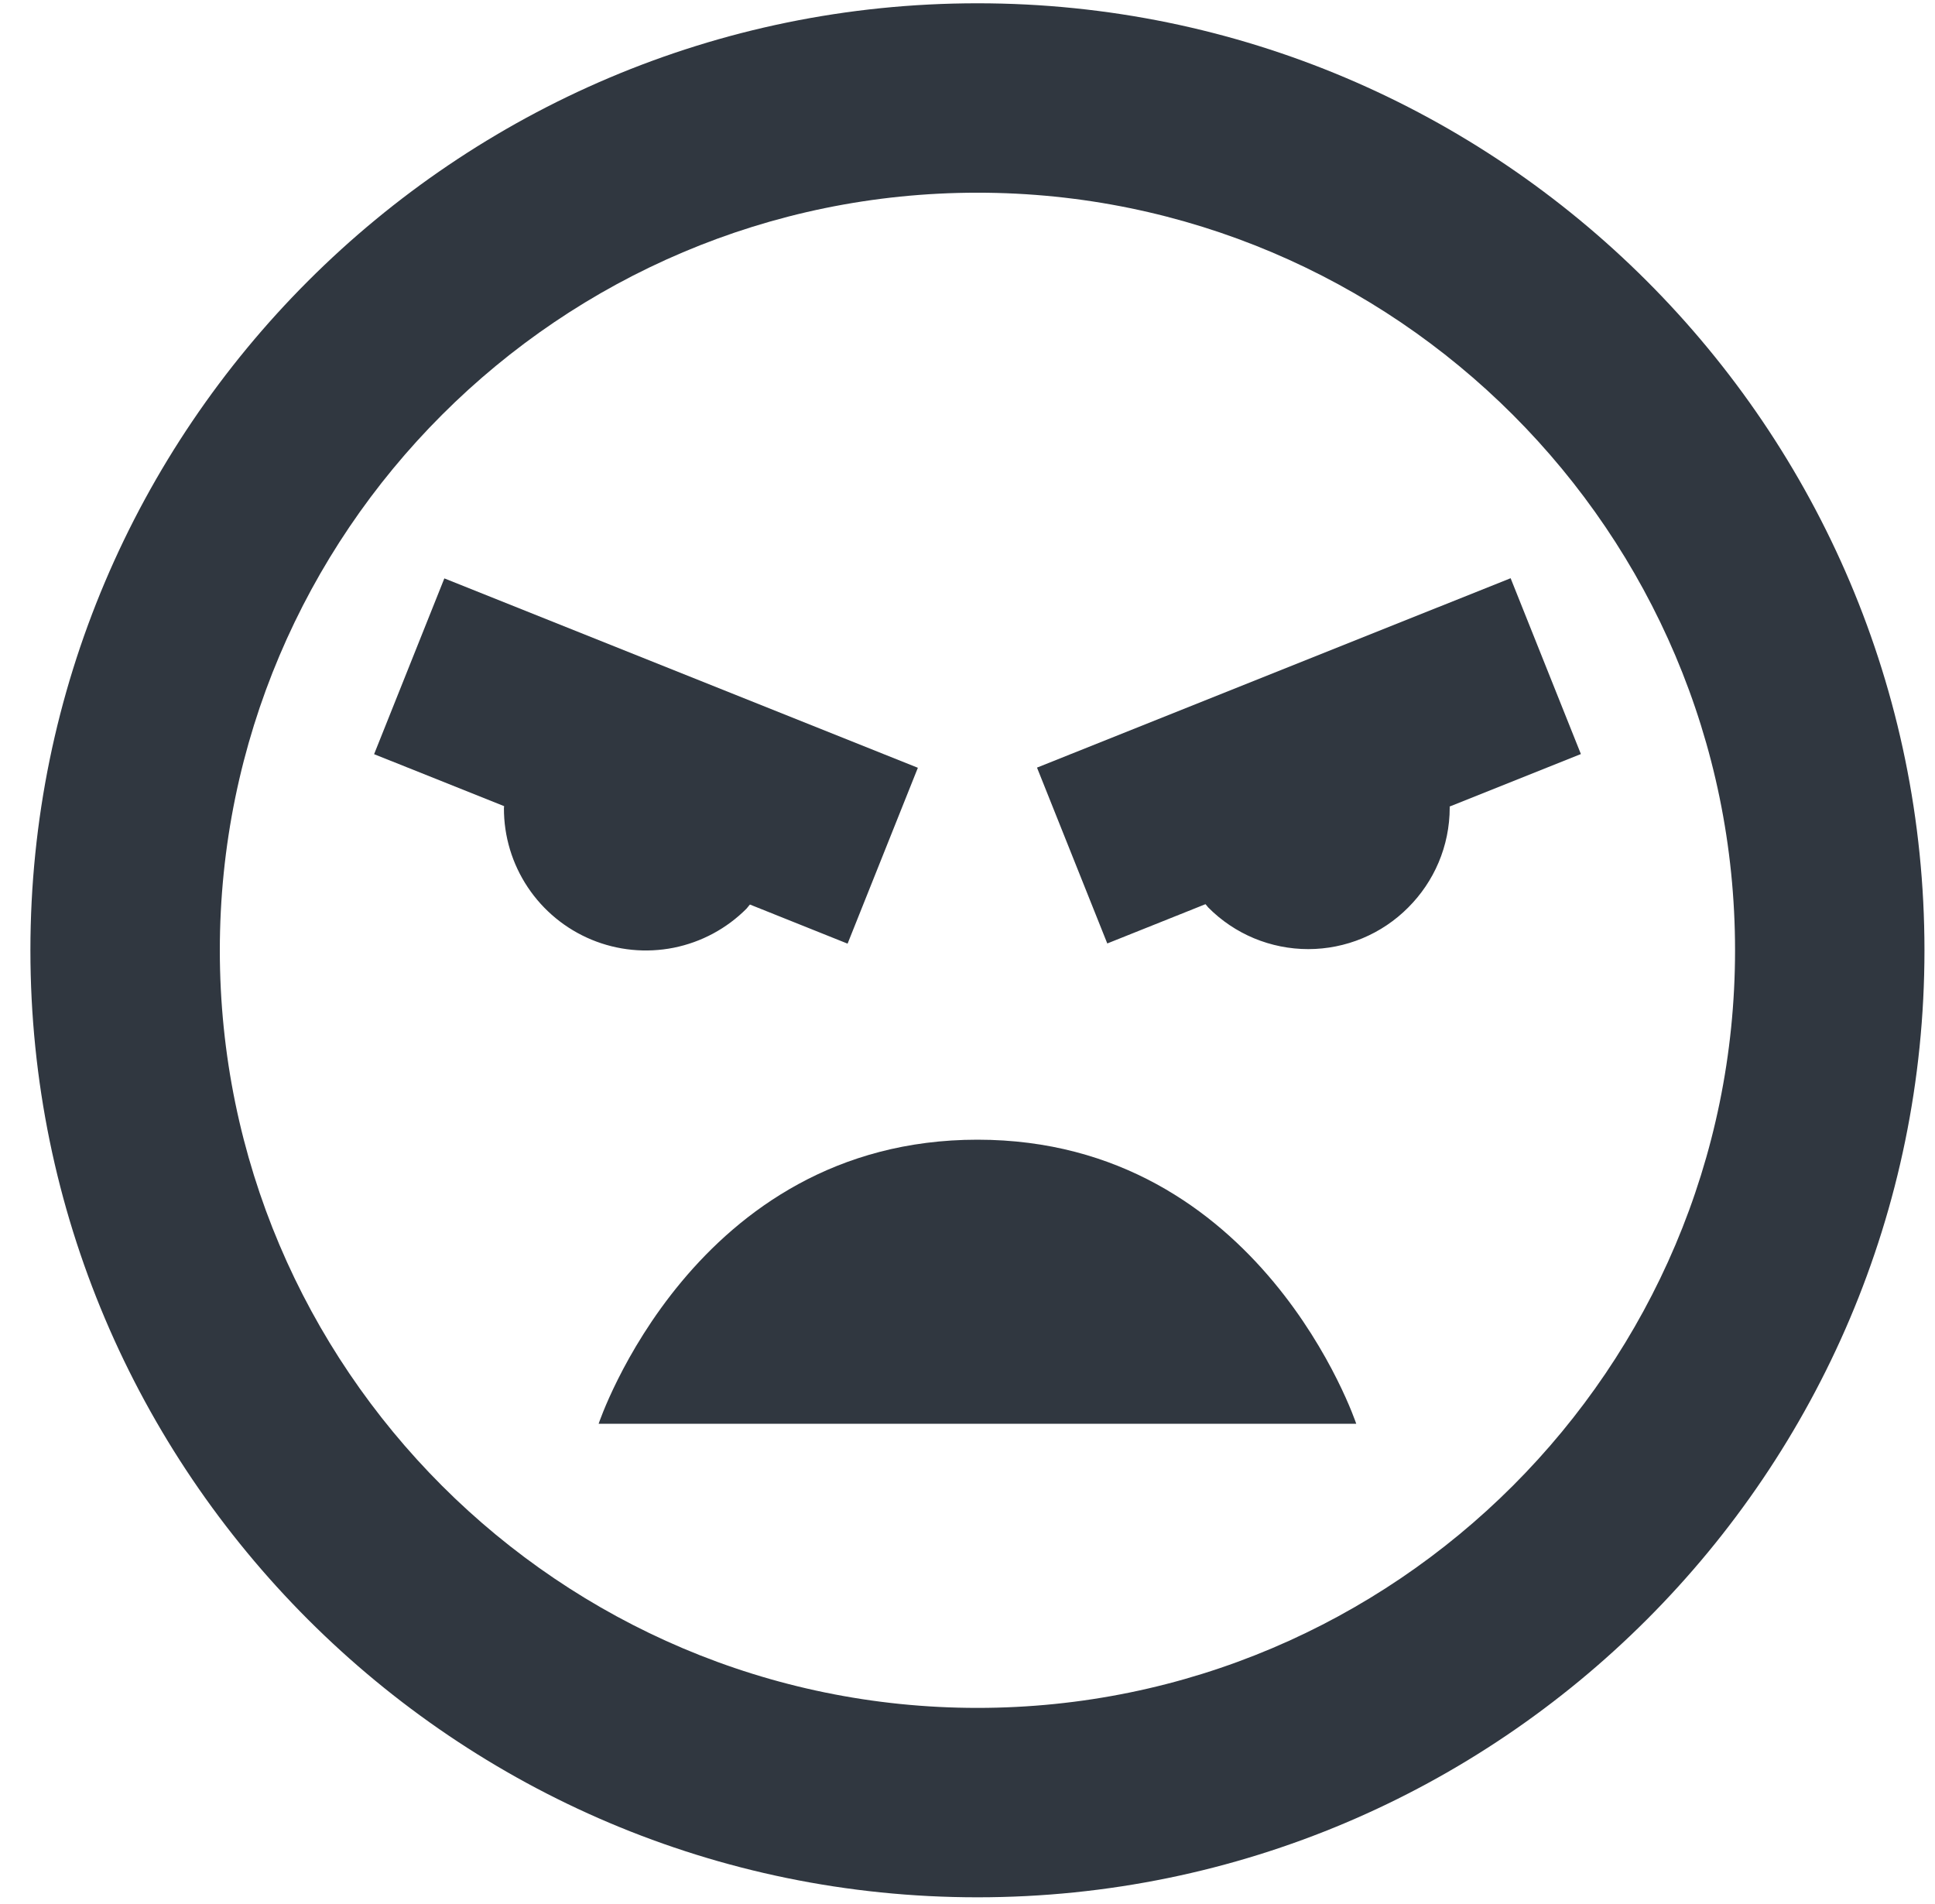
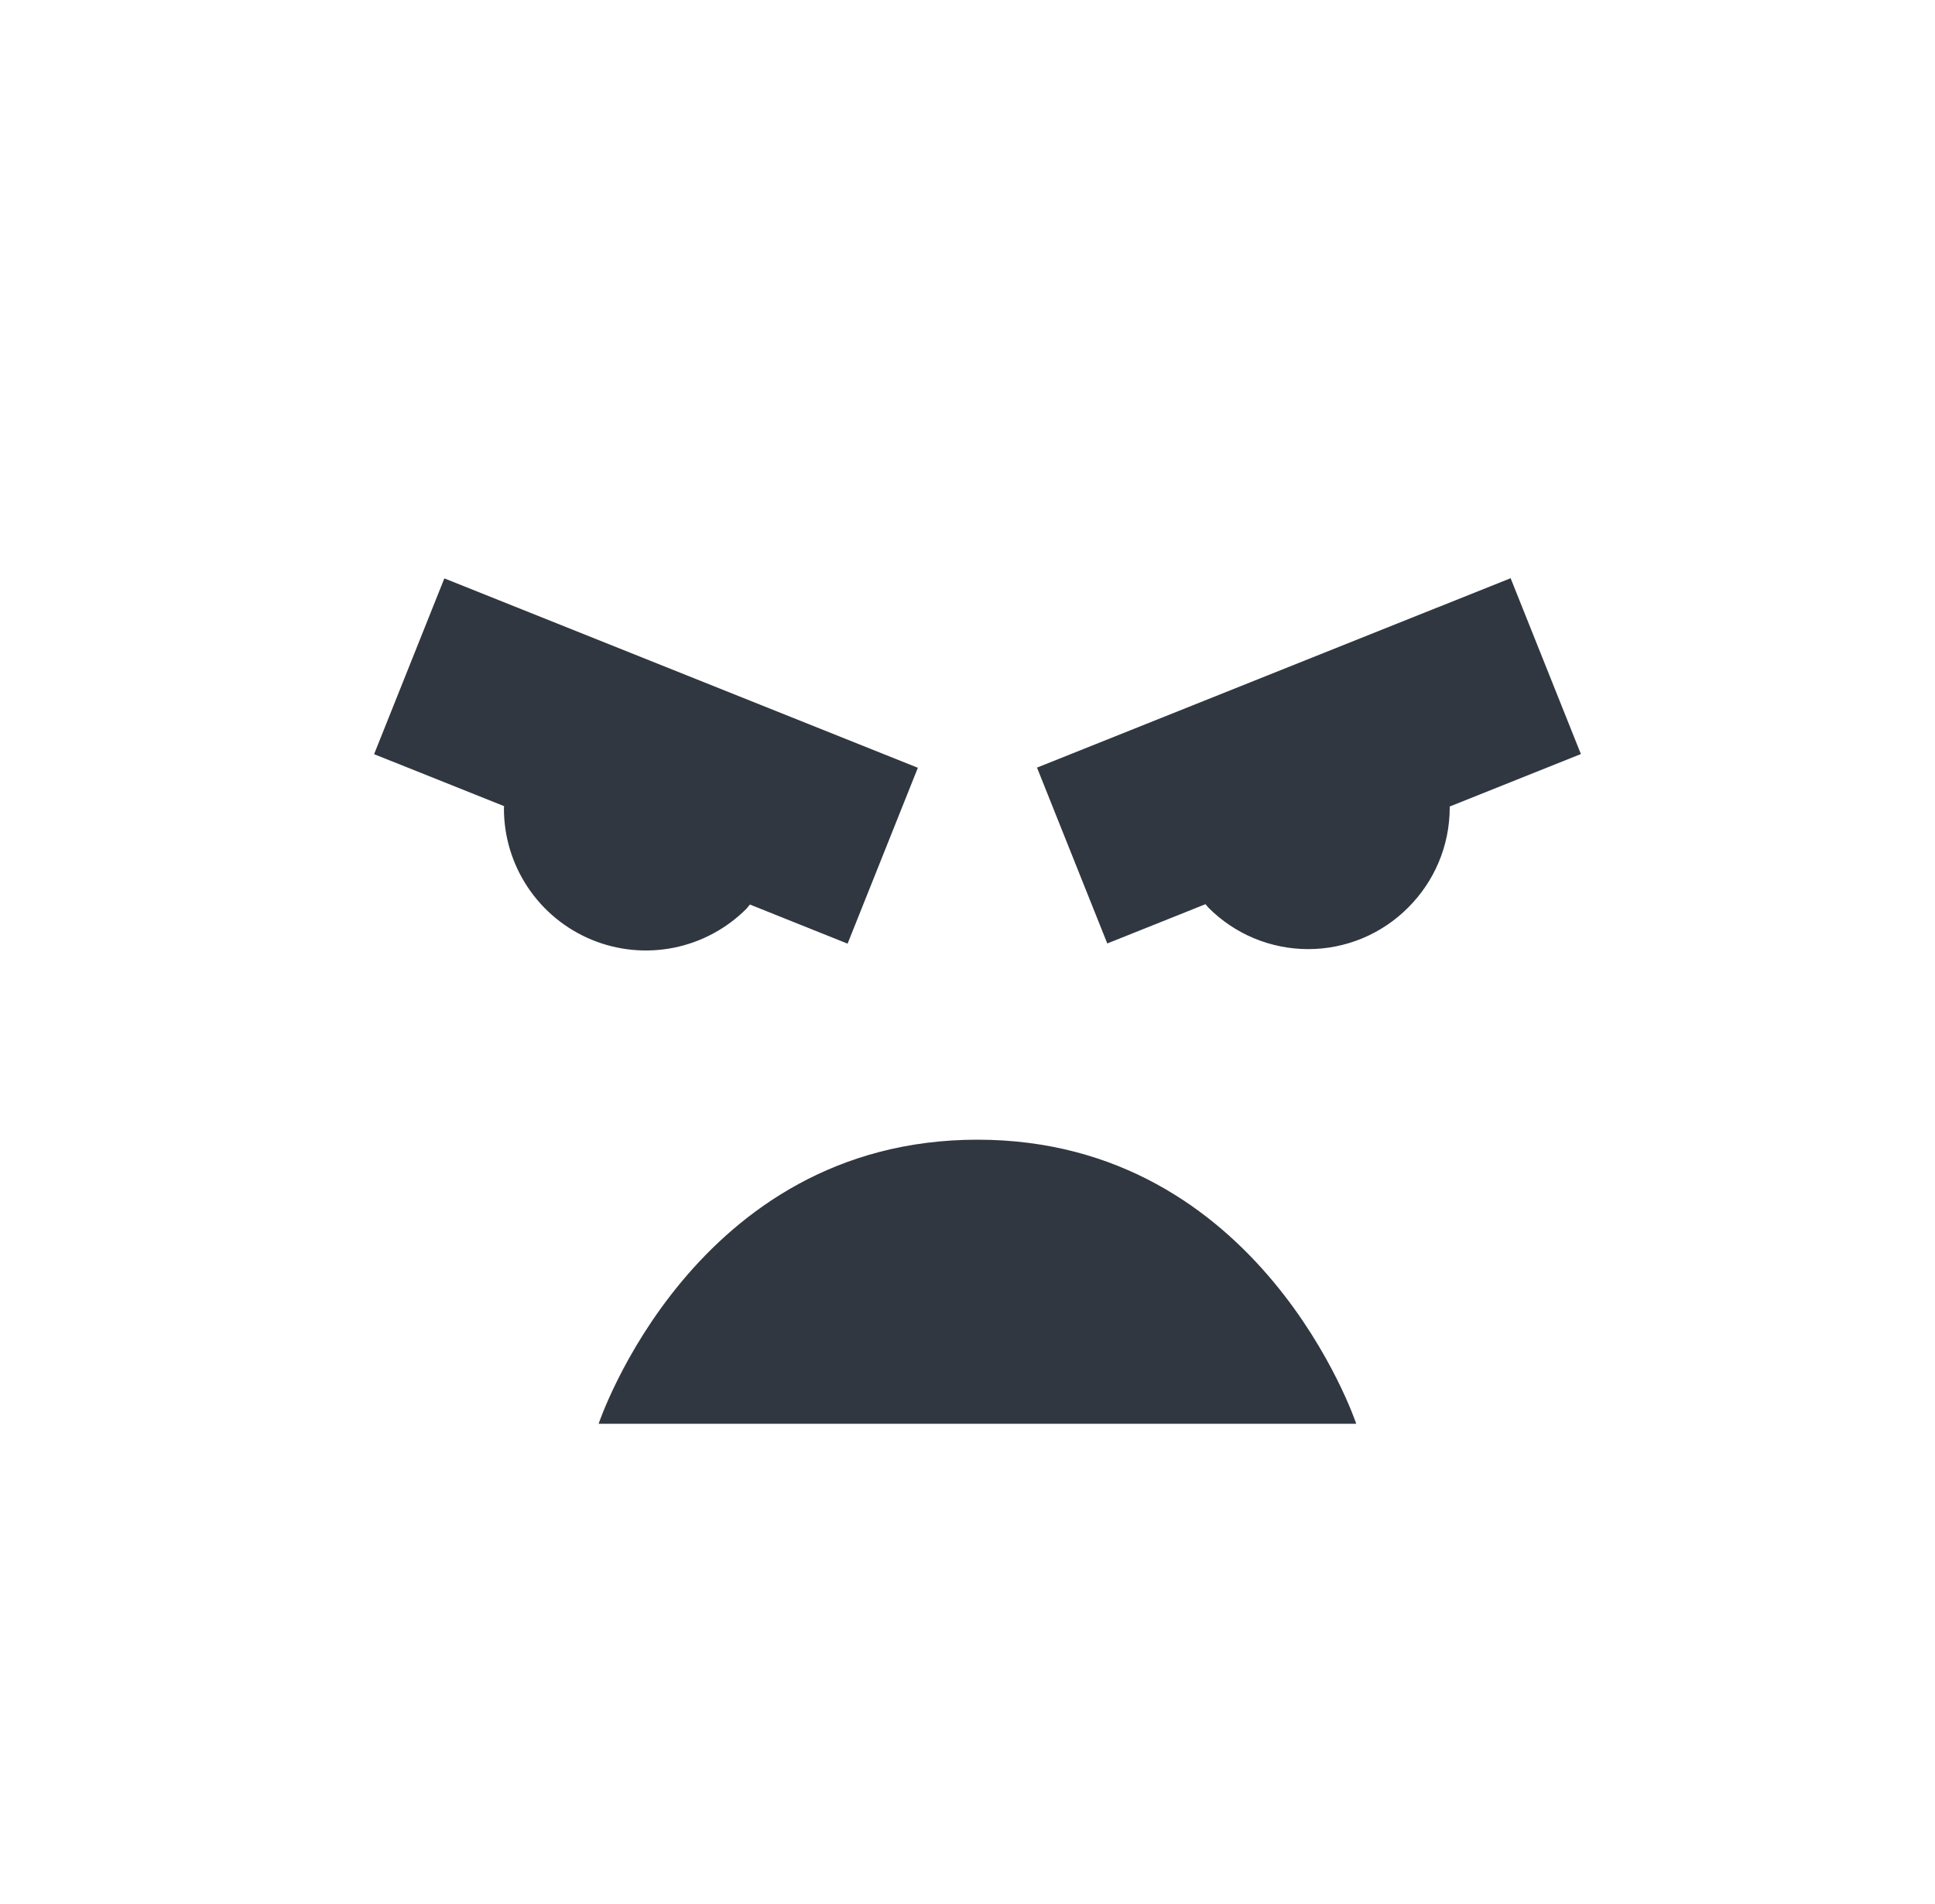
<svg xmlns="http://www.w3.org/2000/svg" width="63" height="62" viewBox="0 0 63 62" fill="none">
-   <path d="M31.824 0.107C14.822 0.107 0.99 13.939 0.99 30.94C0.99 47.942 14.822 61.774 31.824 61.774C48.825 61.774 62.657 47.942 62.657 30.94C62.657 13.939 48.825 0.107 31.824 0.107ZM31.824 55.607C18.223 55.607 7.157 44.541 7.157 30.94C7.157 17.34 18.223 6.274 31.824 6.274C45.424 6.274 56.49 17.34 56.49 30.94C56.49 44.541 45.424 55.607 31.824 55.607Z" fill="#303740" />
  <path d="M31.824 37.107C22.574 37.107 19.49 46.357 19.49 46.357H44.157C44.157 46.357 41.074 37.107 31.824 37.107ZM24.303 29.587C24.346 29.543 24.374 29.494 24.417 29.451L27.596 30.724L29.884 24.998L14.467 18.832L12.18 24.555L16.413 26.247L16.407 26.315C16.405 27.231 16.675 28.126 17.183 28.888C17.691 29.65 18.414 30.244 19.26 30.595C20.106 30.945 21.037 31.036 21.935 30.857C22.833 30.677 23.657 30.235 24.303 29.587V29.587ZM33.763 24.992L36.051 30.718L39.248 29.439C39.282 29.472 39.307 29.512 39.338 29.546C39.764 29.976 40.271 30.317 40.83 30.55C41.389 30.782 41.988 30.902 42.594 30.902C43.199 30.902 43.798 30.782 44.357 30.55C44.916 30.317 45.423 29.976 45.85 29.546C46.685 28.711 47.2 27.561 47.2 26.29L47.197 26.26L51.471 24.551L49.183 18.826L33.763 24.992V24.992Z" fill="#303740" />
</svg>